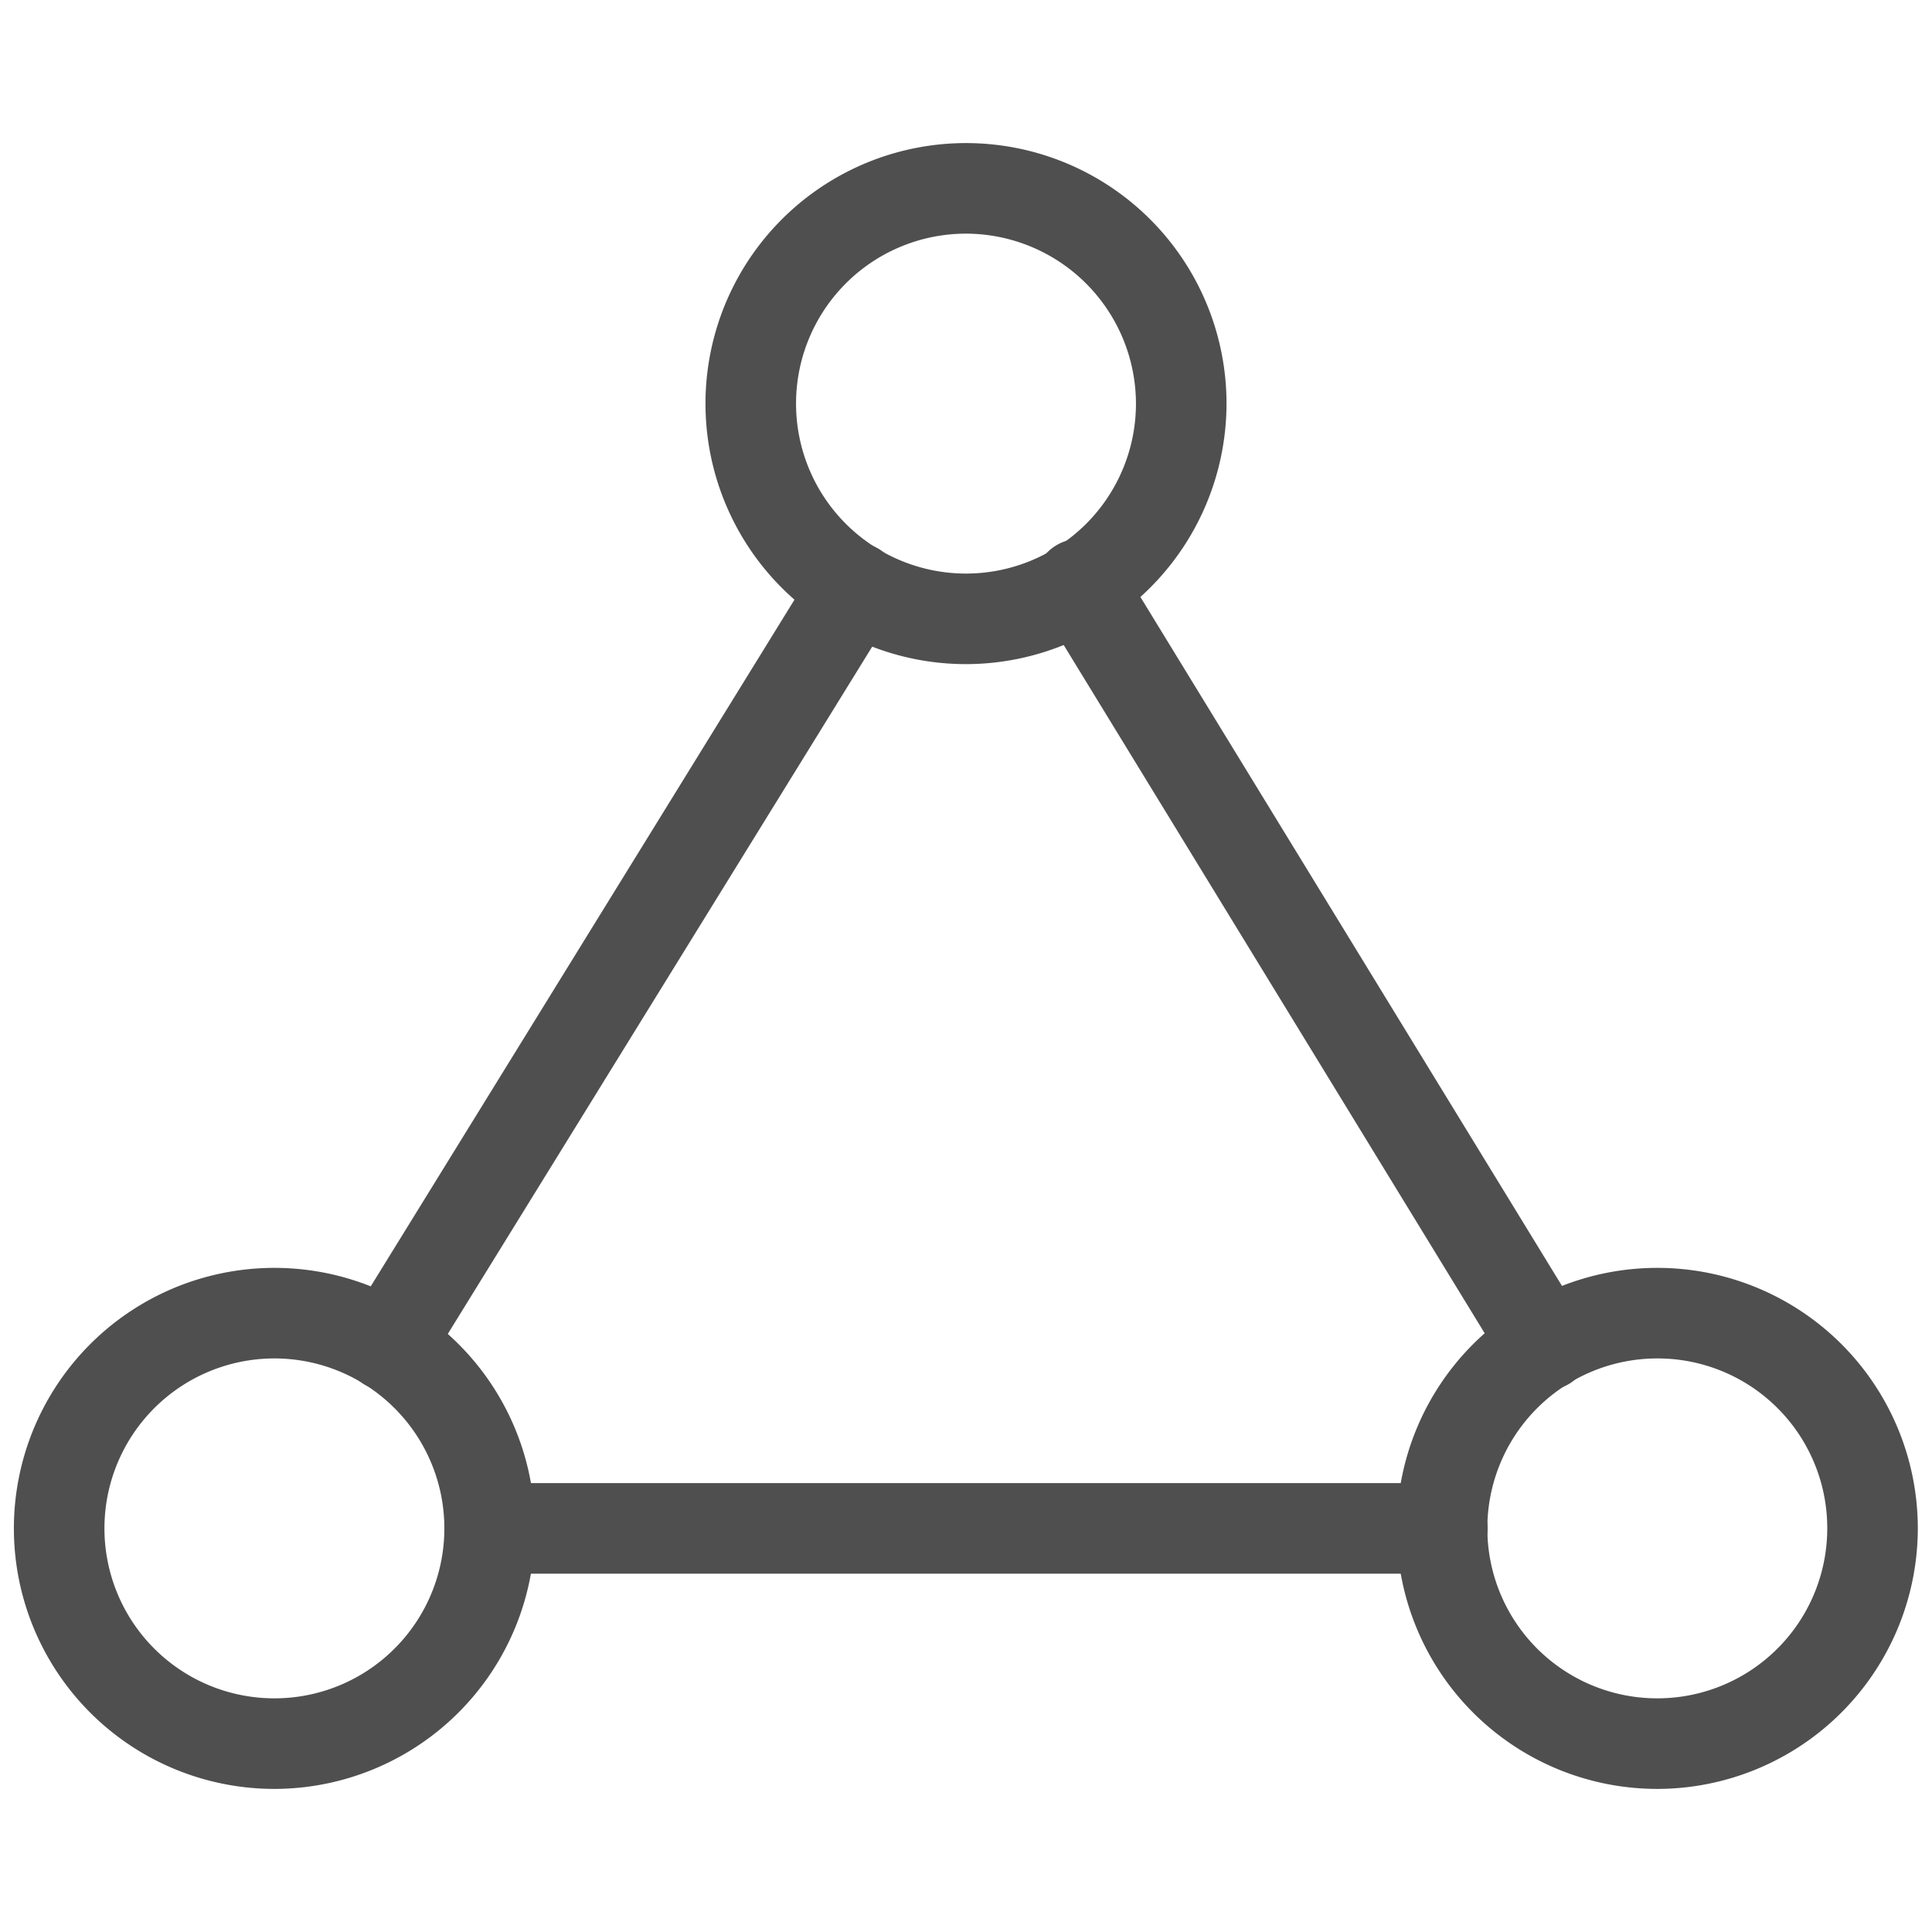
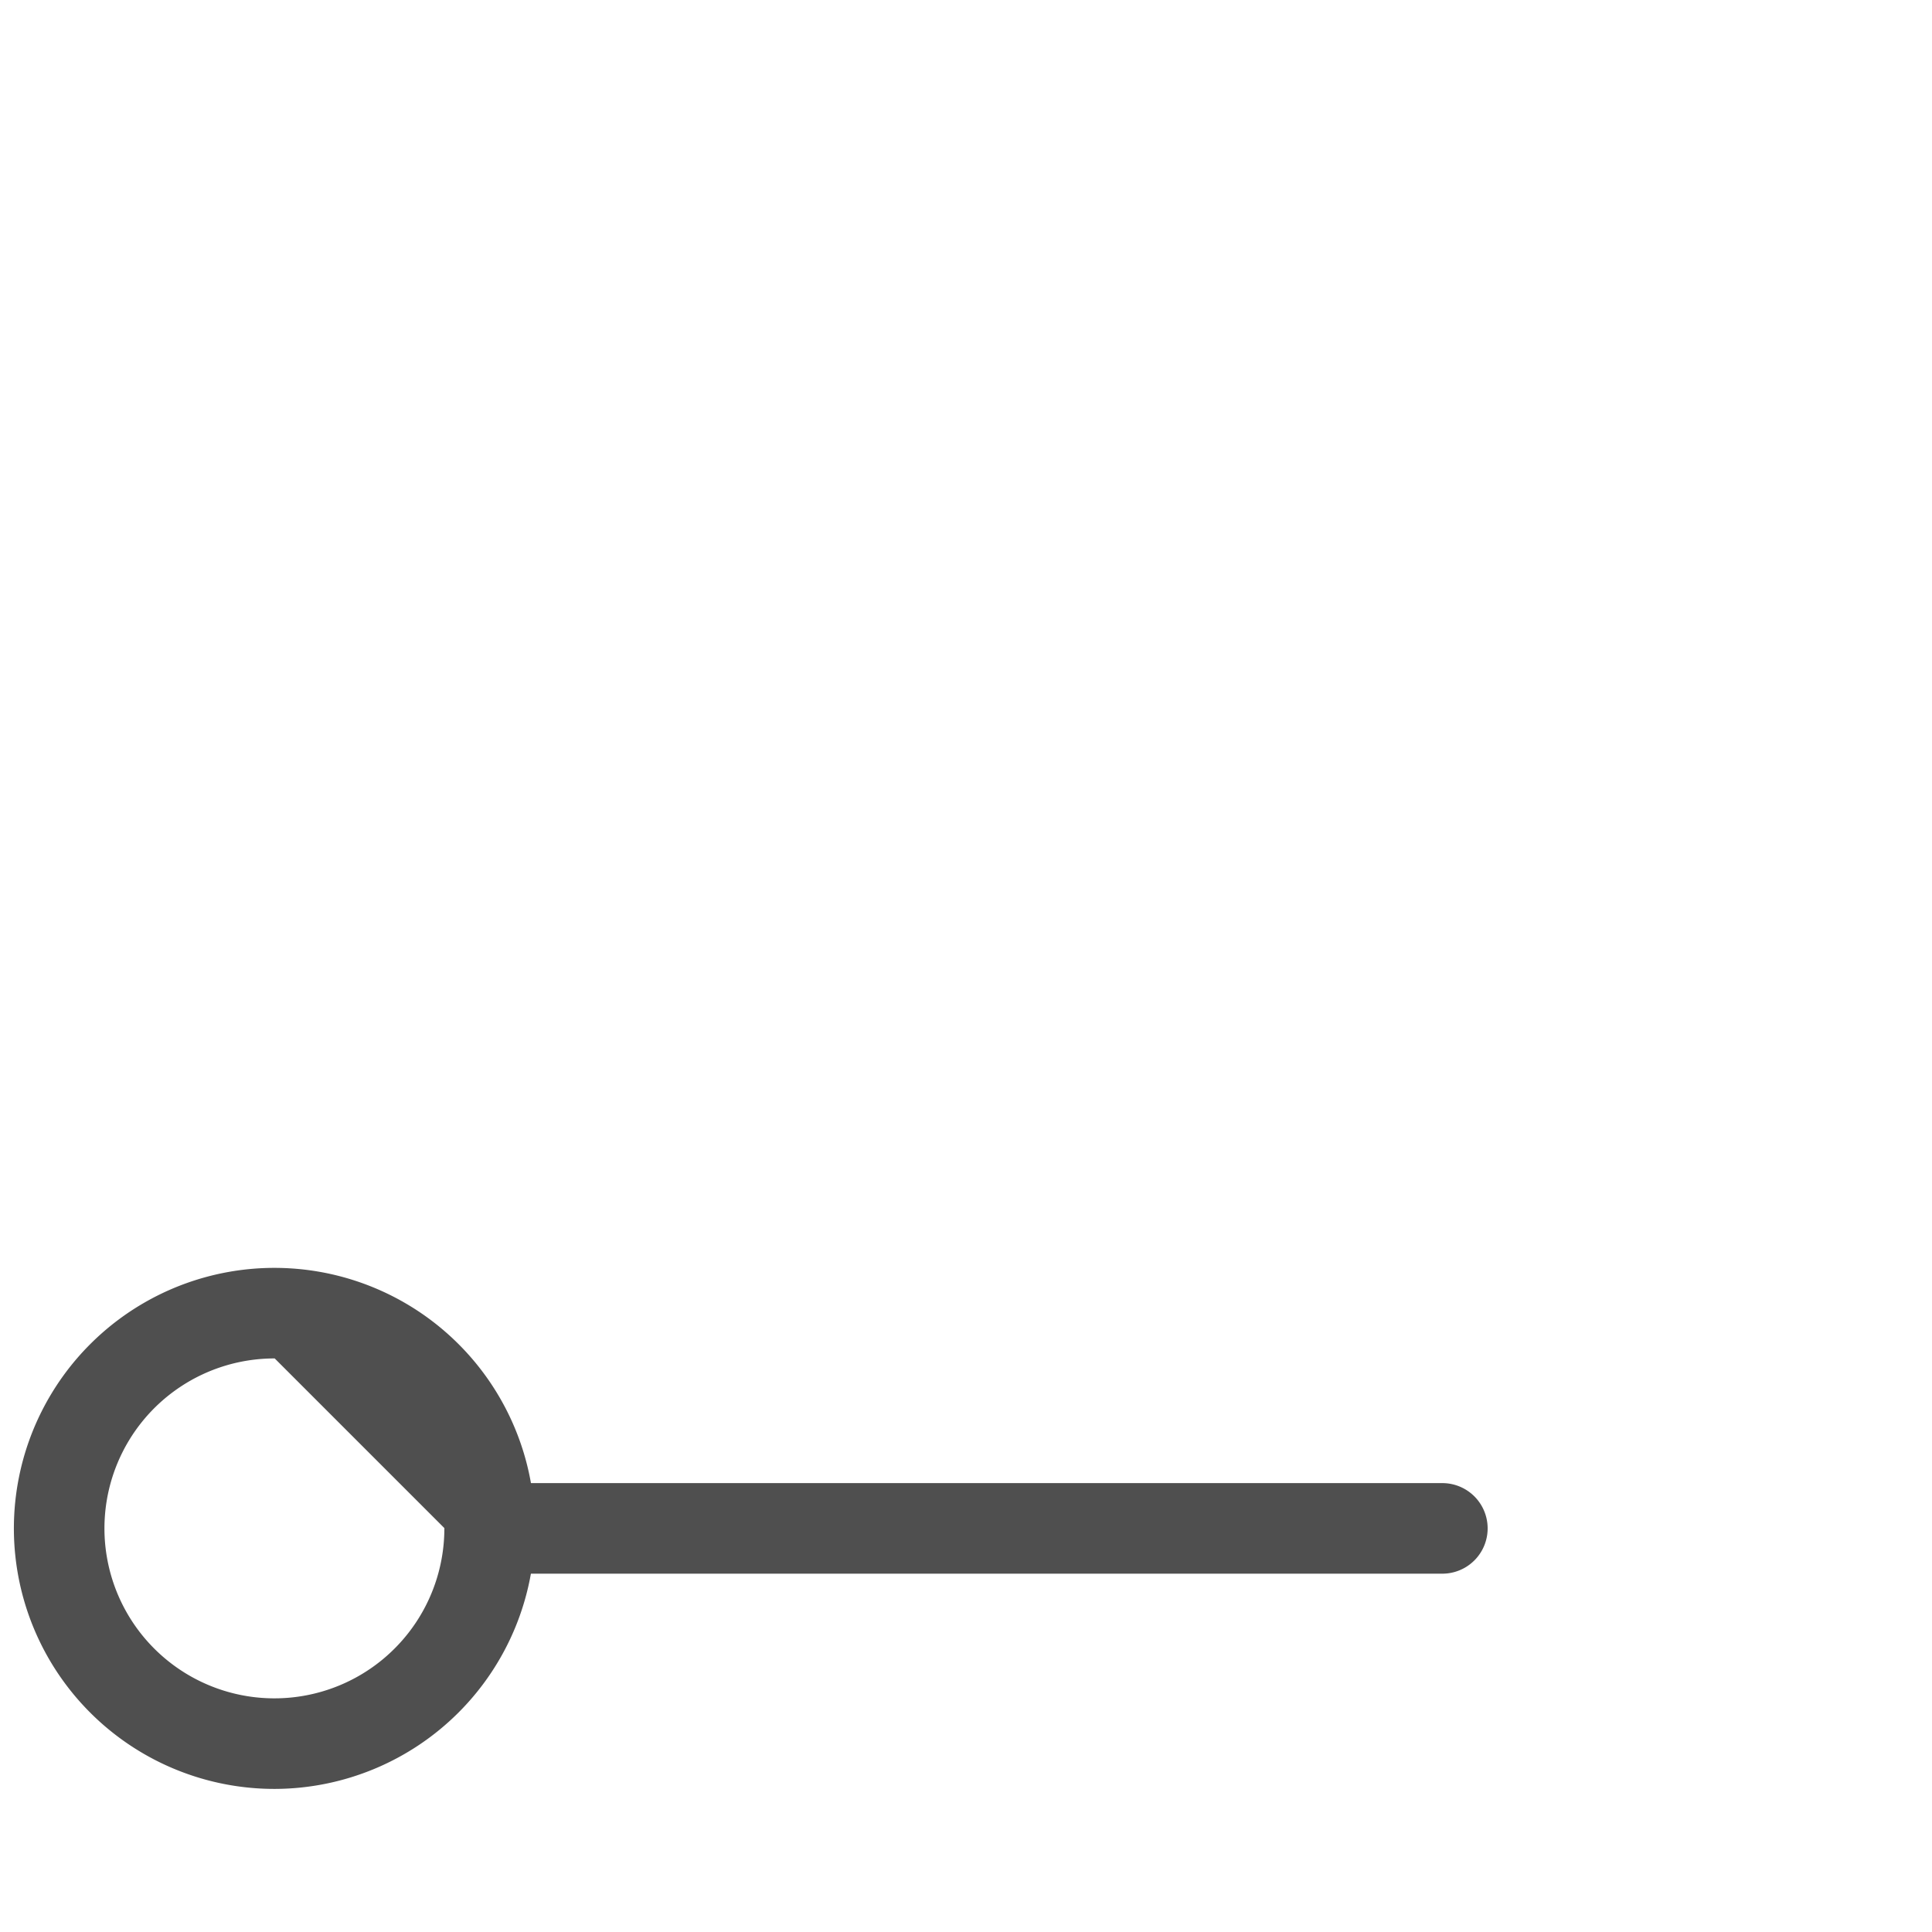
<svg xmlns="http://www.w3.org/2000/svg" viewBox="0 0 64 64">
  <g id="dependancies">
-     <path d="M12.84,46.07a1.52,1.52,0,0,1-.79-.22,1.51,1.51,0,0,1-.49-2.07l15.49-25.1a1.5,1.5,0,0,1,2.56,1.58l-15.5,25.1A1.48,1.48,0,0,1,12.84,46.07Z" style="fill:#4f4f4f" />
    <path d="M47.78,52.13H16.22a1.5,1.5,0,1,1,0-3H47.78a1.5,1.5,0,0,1,0,3Z" style="fill:#4f4f4f" />
-     <path d="M51.18,46.05a1.51,1.51,0,0,1-1.28-.71L34.51,20.18a1.5,1.5,0,1,1,2.56-1.56L52.46,43.77A1.49,1.49,0,0,1,52,45.83,1.52,1.52,0,0,1,51.18,46.05Z" style="fill:#4f4f4f" />
-     <path d="M32,22a8.63,8.63,0,1,1,8.63-8.62A8.64,8.64,0,0,1,32,22ZM32,7.74a5.63,5.63,0,1,0,5.63,5.63A5.64,5.64,0,0,0,32,7.74Z" style="fill:#4f4f4f" />
-     <path d="M54.9,59.26a8.63,8.63,0,1,1,8.63-8.63A8.64,8.64,0,0,1,54.9,59.26ZM54.9,45a5.63,5.63,0,1,0,5.63,5.62A5.62,5.62,0,0,0,54.9,45Z" style="fill:#4f4f4f" />
-     <path d="M9.1,59.26a8.63,8.63,0,1,1,8.62-8.63A8.64,8.64,0,0,1,9.1,59.26ZM9.1,45a5.63,5.63,0,1,0,5.62,5.62A5.63,5.63,0,0,0,9.1,45Z" style="fill:#4f4f4f" />
+     <path d="M9.1,59.26a8.63,8.63,0,1,1,8.62-8.63A8.64,8.64,0,0,1,9.1,59.26ZM9.1,45a5.63,5.63,0,1,0,5.62,5.62Z" style="fill:#4f4f4f" />
  </g>
</svg>